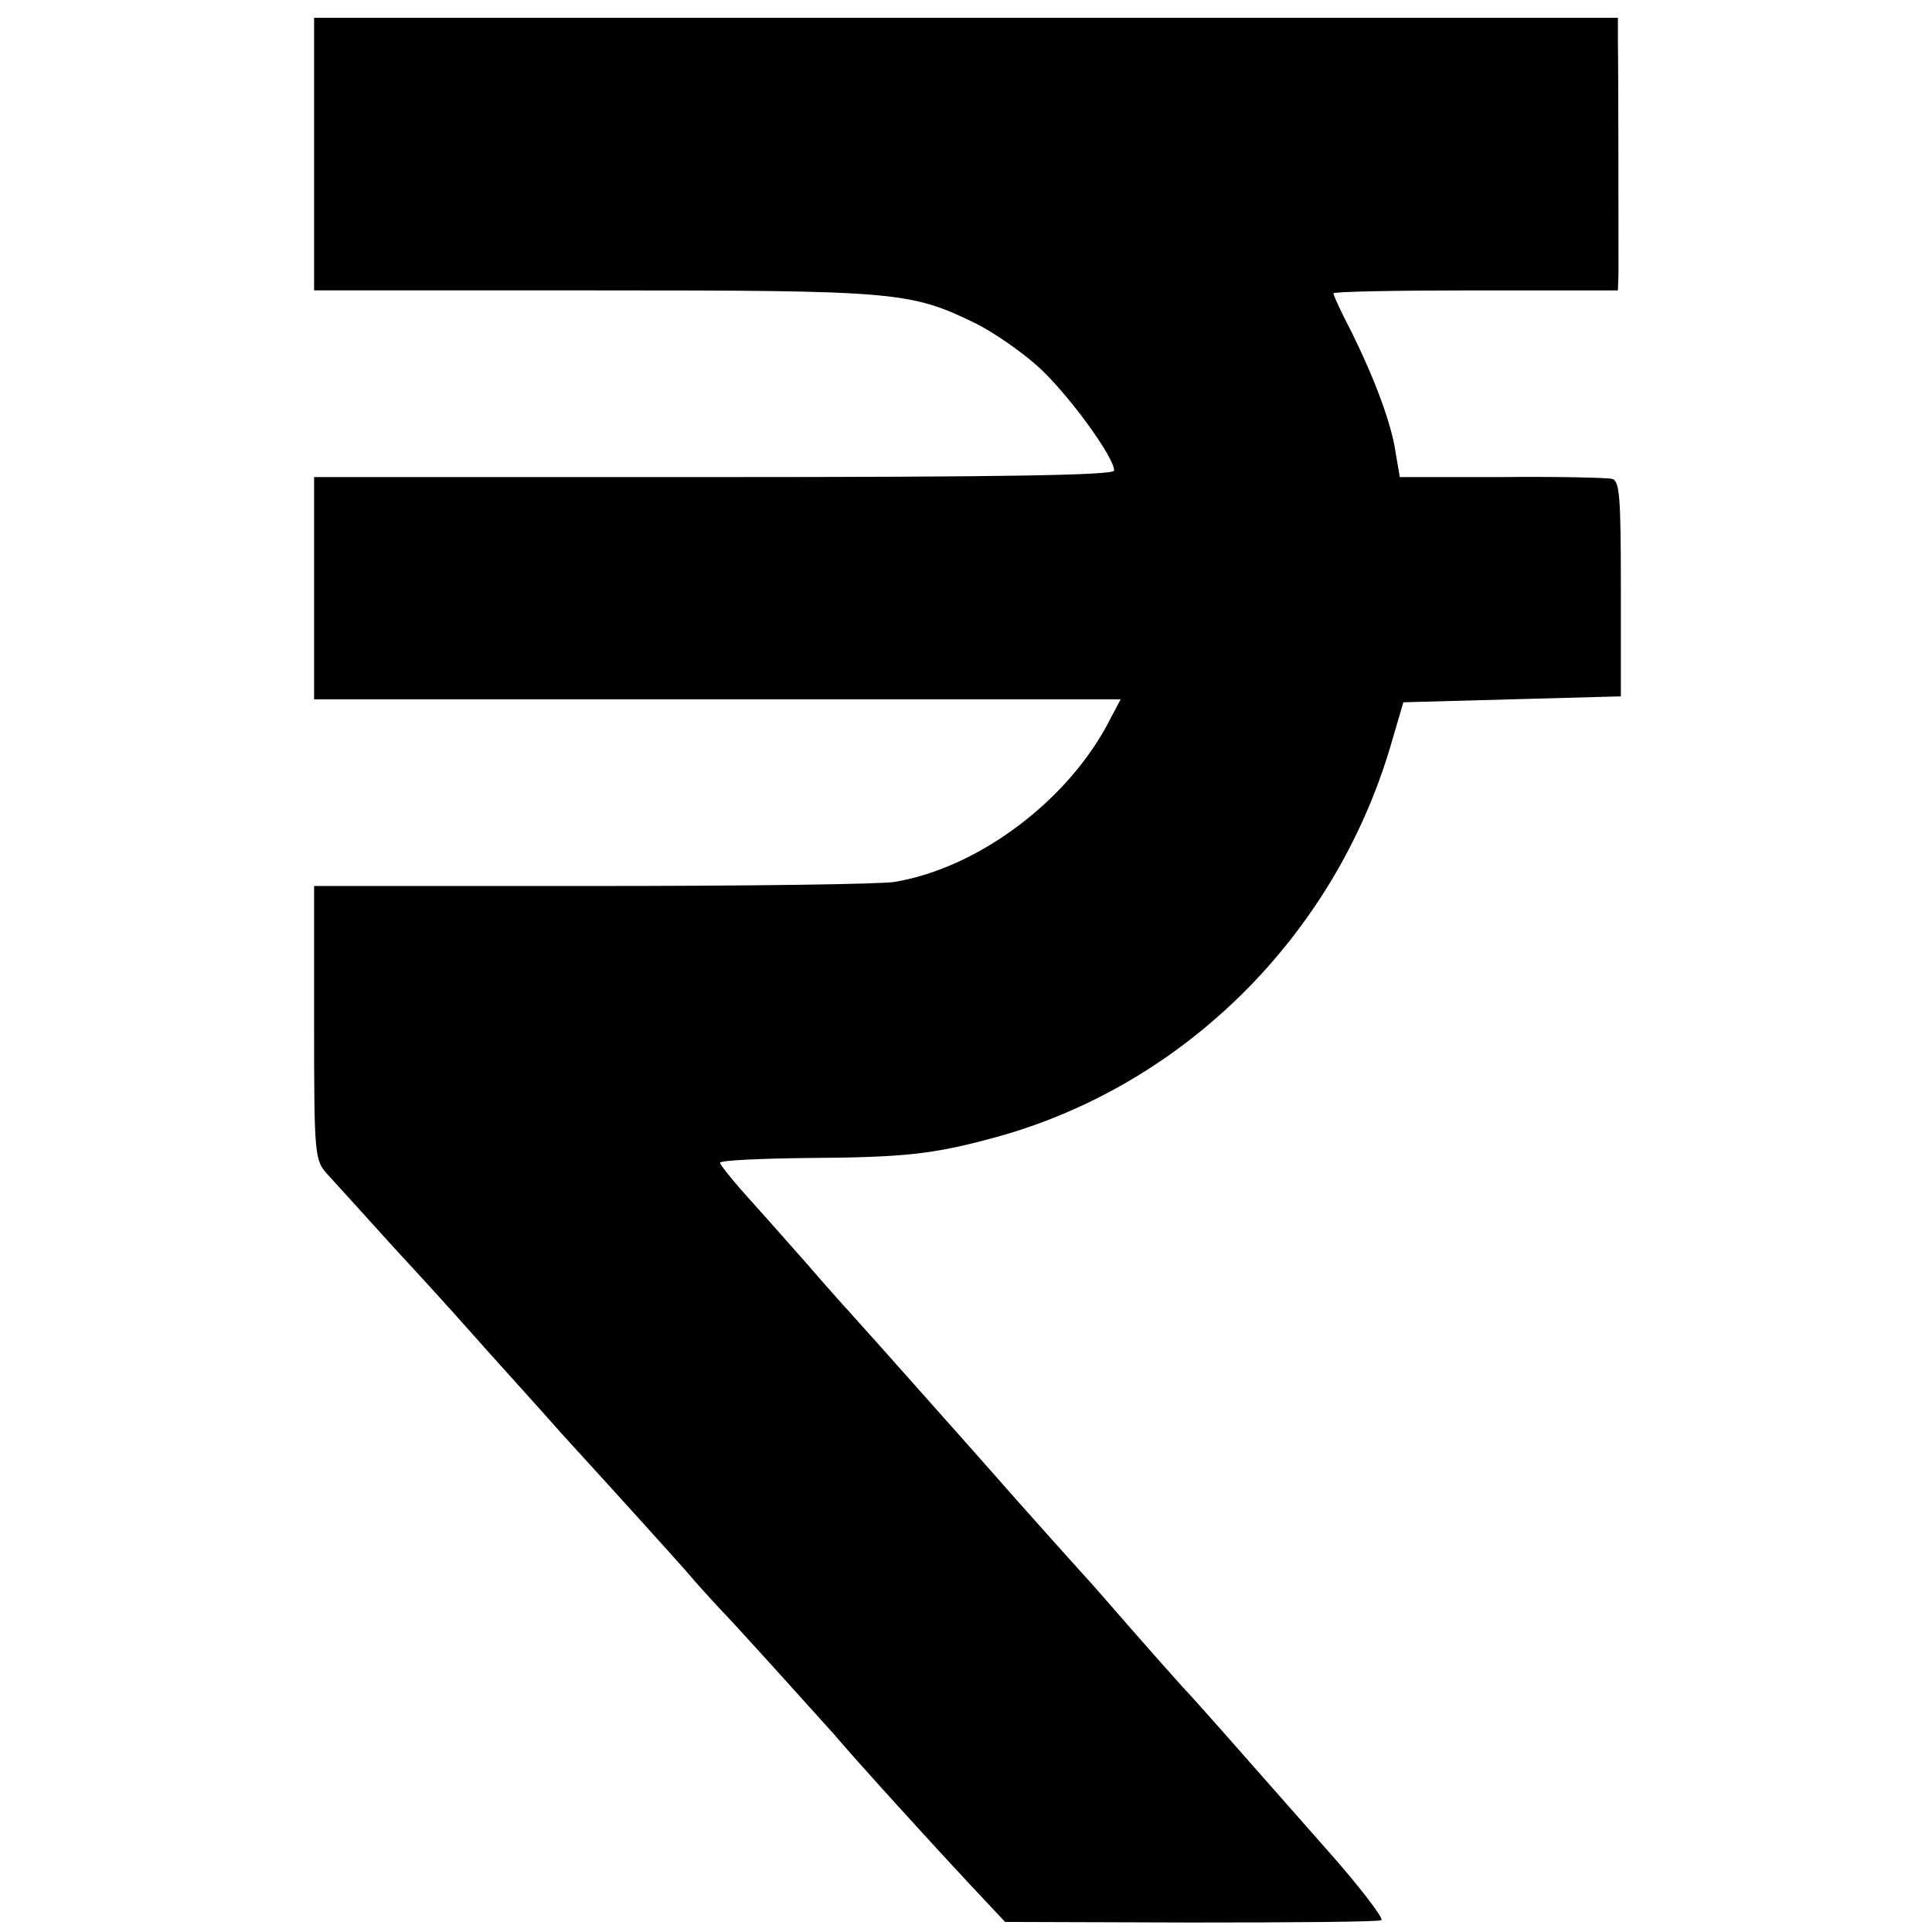
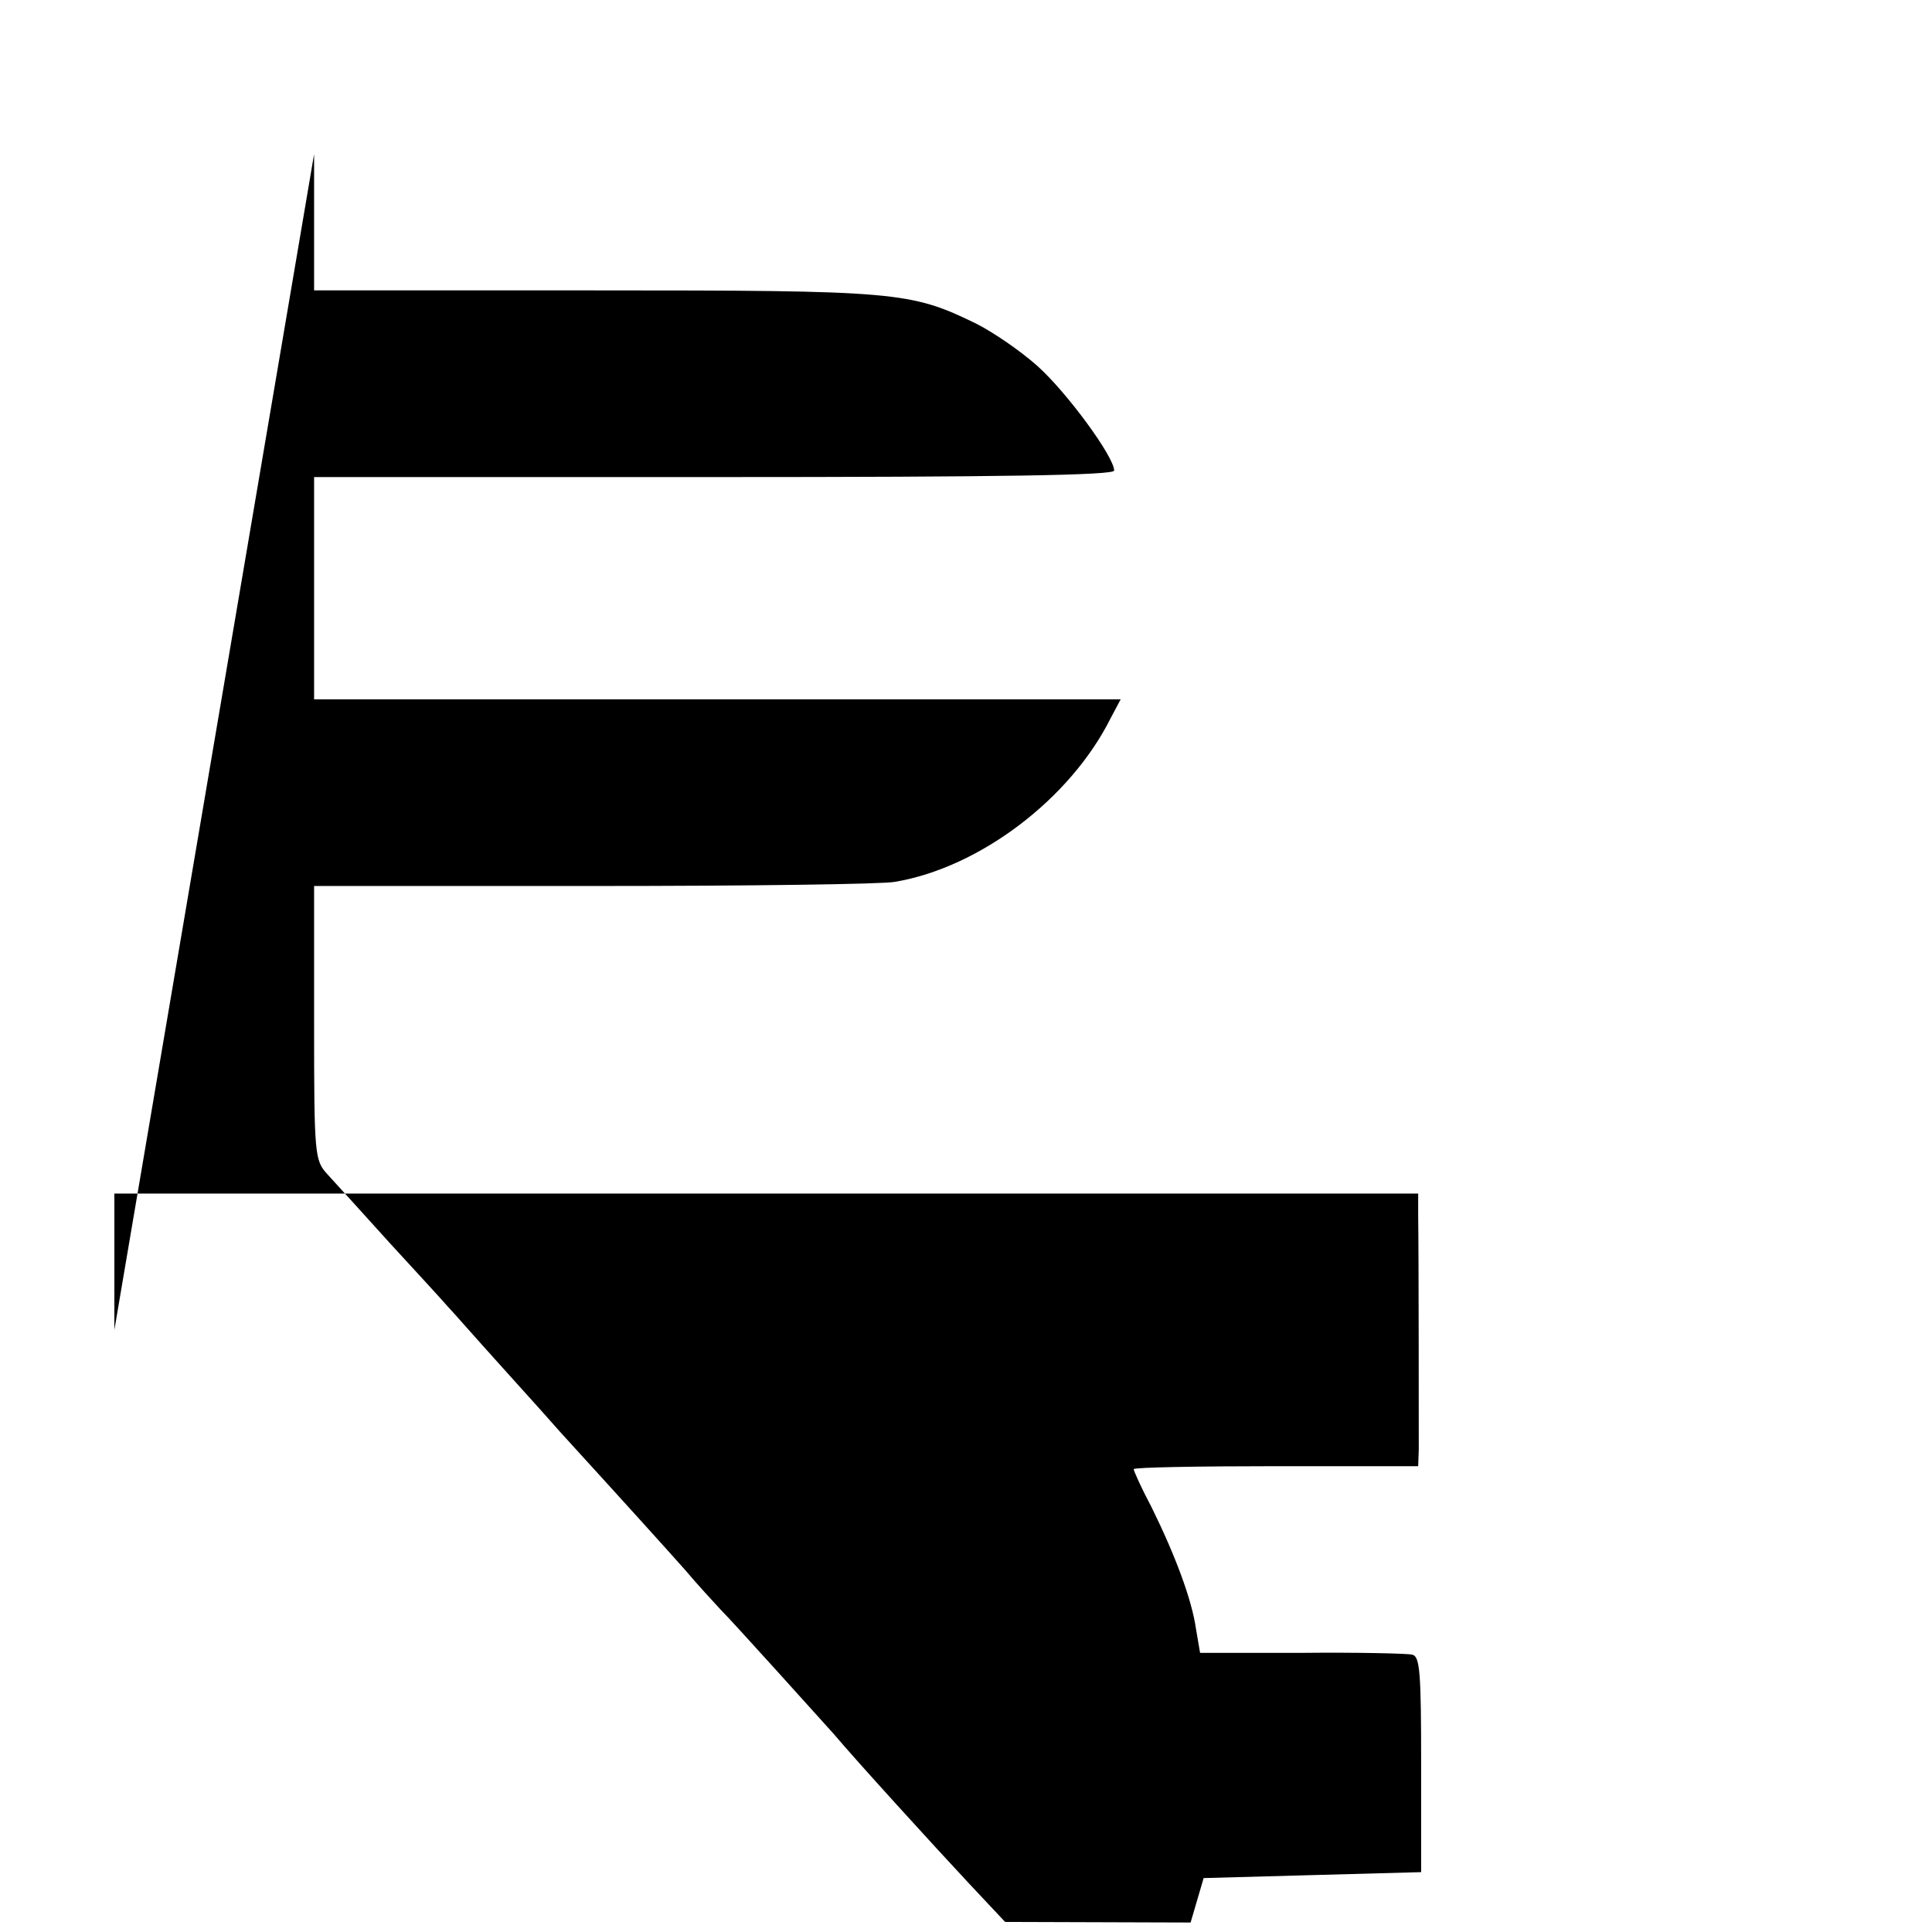
<svg xmlns="http://www.w3.org/2000/svg" version="1.0" width="326pt" height="326pt" viewBox="0 0 326 326" preserveAspectRatio="xMidYMid meet">
  <g transform="translate(0,326) scale(0.1,-0.1)" fill="#000000" stroke="none">
-     <path d="M530 3000 l0 -230 473 0 c511 0 533 -2 644 -56 28 -14 75 -46 104 -72 50 -45 129 -153 129 -176 0 -8 -190 -11 -675 -11 l-675 0 0 -187 0 -188 680 0 681 0 -17 -32 c-68 -136 -221 -252 -364 -276 -19 -4 -248 -7 -507 -7 l-473 0 0 -231 c0 -226 1 -232 23 -256 12 -13 60 -66 107 -118 47 -51 90 -98 95 -104 6 -6 48 -54 95 -106 47 -52 90 -100 95 -106 114 -125 179 -197 211 -233 21 -25 48 -54 59 -66 23 -23 164 -180 192 -211 37 -44 170 -190 228 -252 l61 -65 313 -1 c172 0 317 1 322 4 4 3 -37 57 -93 120 -170 193 -222 252 -243 274 -11 12 -49 55 -85 96 -36 41 -67 77 -70 80 -3 3 -96 106 -205 230 -110 124 -202 227 -205 230 -3 3 -37 41 -75 85 -39 44 -86 97 -105 118 -19 22 -35 42 -35 45 0 4 65 7 145 8 165 1 214 6 320 35 317 87 571 339 666 659 l22 75 183 5 184 5 0 182 c0 155 -2 182 -15 185 -8 2 -92 4 -187 3 l-171 0 -7 41 c-7 49 -35 124 -75 205 -17 32 -30 61 -30 64 0 3 108 5 240 5 l240 0 1 28 c0 29 0 331 -1 395 l0 37 -1100 0 -1100 0 0 -230z" />
+     <path d="M530 3000 l0 -230 473 0 c511 0 533 -2 644 -56 28 -14 75 -46 104 -72 50 -45 129 -153 129 -176 0 -8 -190 -11 -675 -11 l-675 0 0 -187 0 -188 680 0 681 0 -17 -32 c-68 -136 -221 -252 -364 -276 -19 -4 -248 -7 -507 -7 l-473 0 0 -231 c0 -226 1 -232 23 -256 12 -13 60 -66 107 -118 47 -51 90 -98 95 -104 6 -6 48 -54 95 -106 47 -52 90 -100 95 -106 114 -125 179 -197 211 -233 21 -25 48 -54 59 -66 23 -23 164 -180 192 -211 37 -44 170 -190 228 -252 l61 -65 313 -1 l22 75 183 5 184 5 0 182 c0 155 -2 182 -15 185 -8 2 -92 4 -187 3 l-171 0 -7 41 c-7 49 -35 124 -75 205 -17 32 -30 61 -30 64 0 3 108 5 240 5 l240 0 1 28 c0 29 0 331 -1 395 l0 37 -1100 0 -1100 0 0 -230z" />
  </g>
</svg>